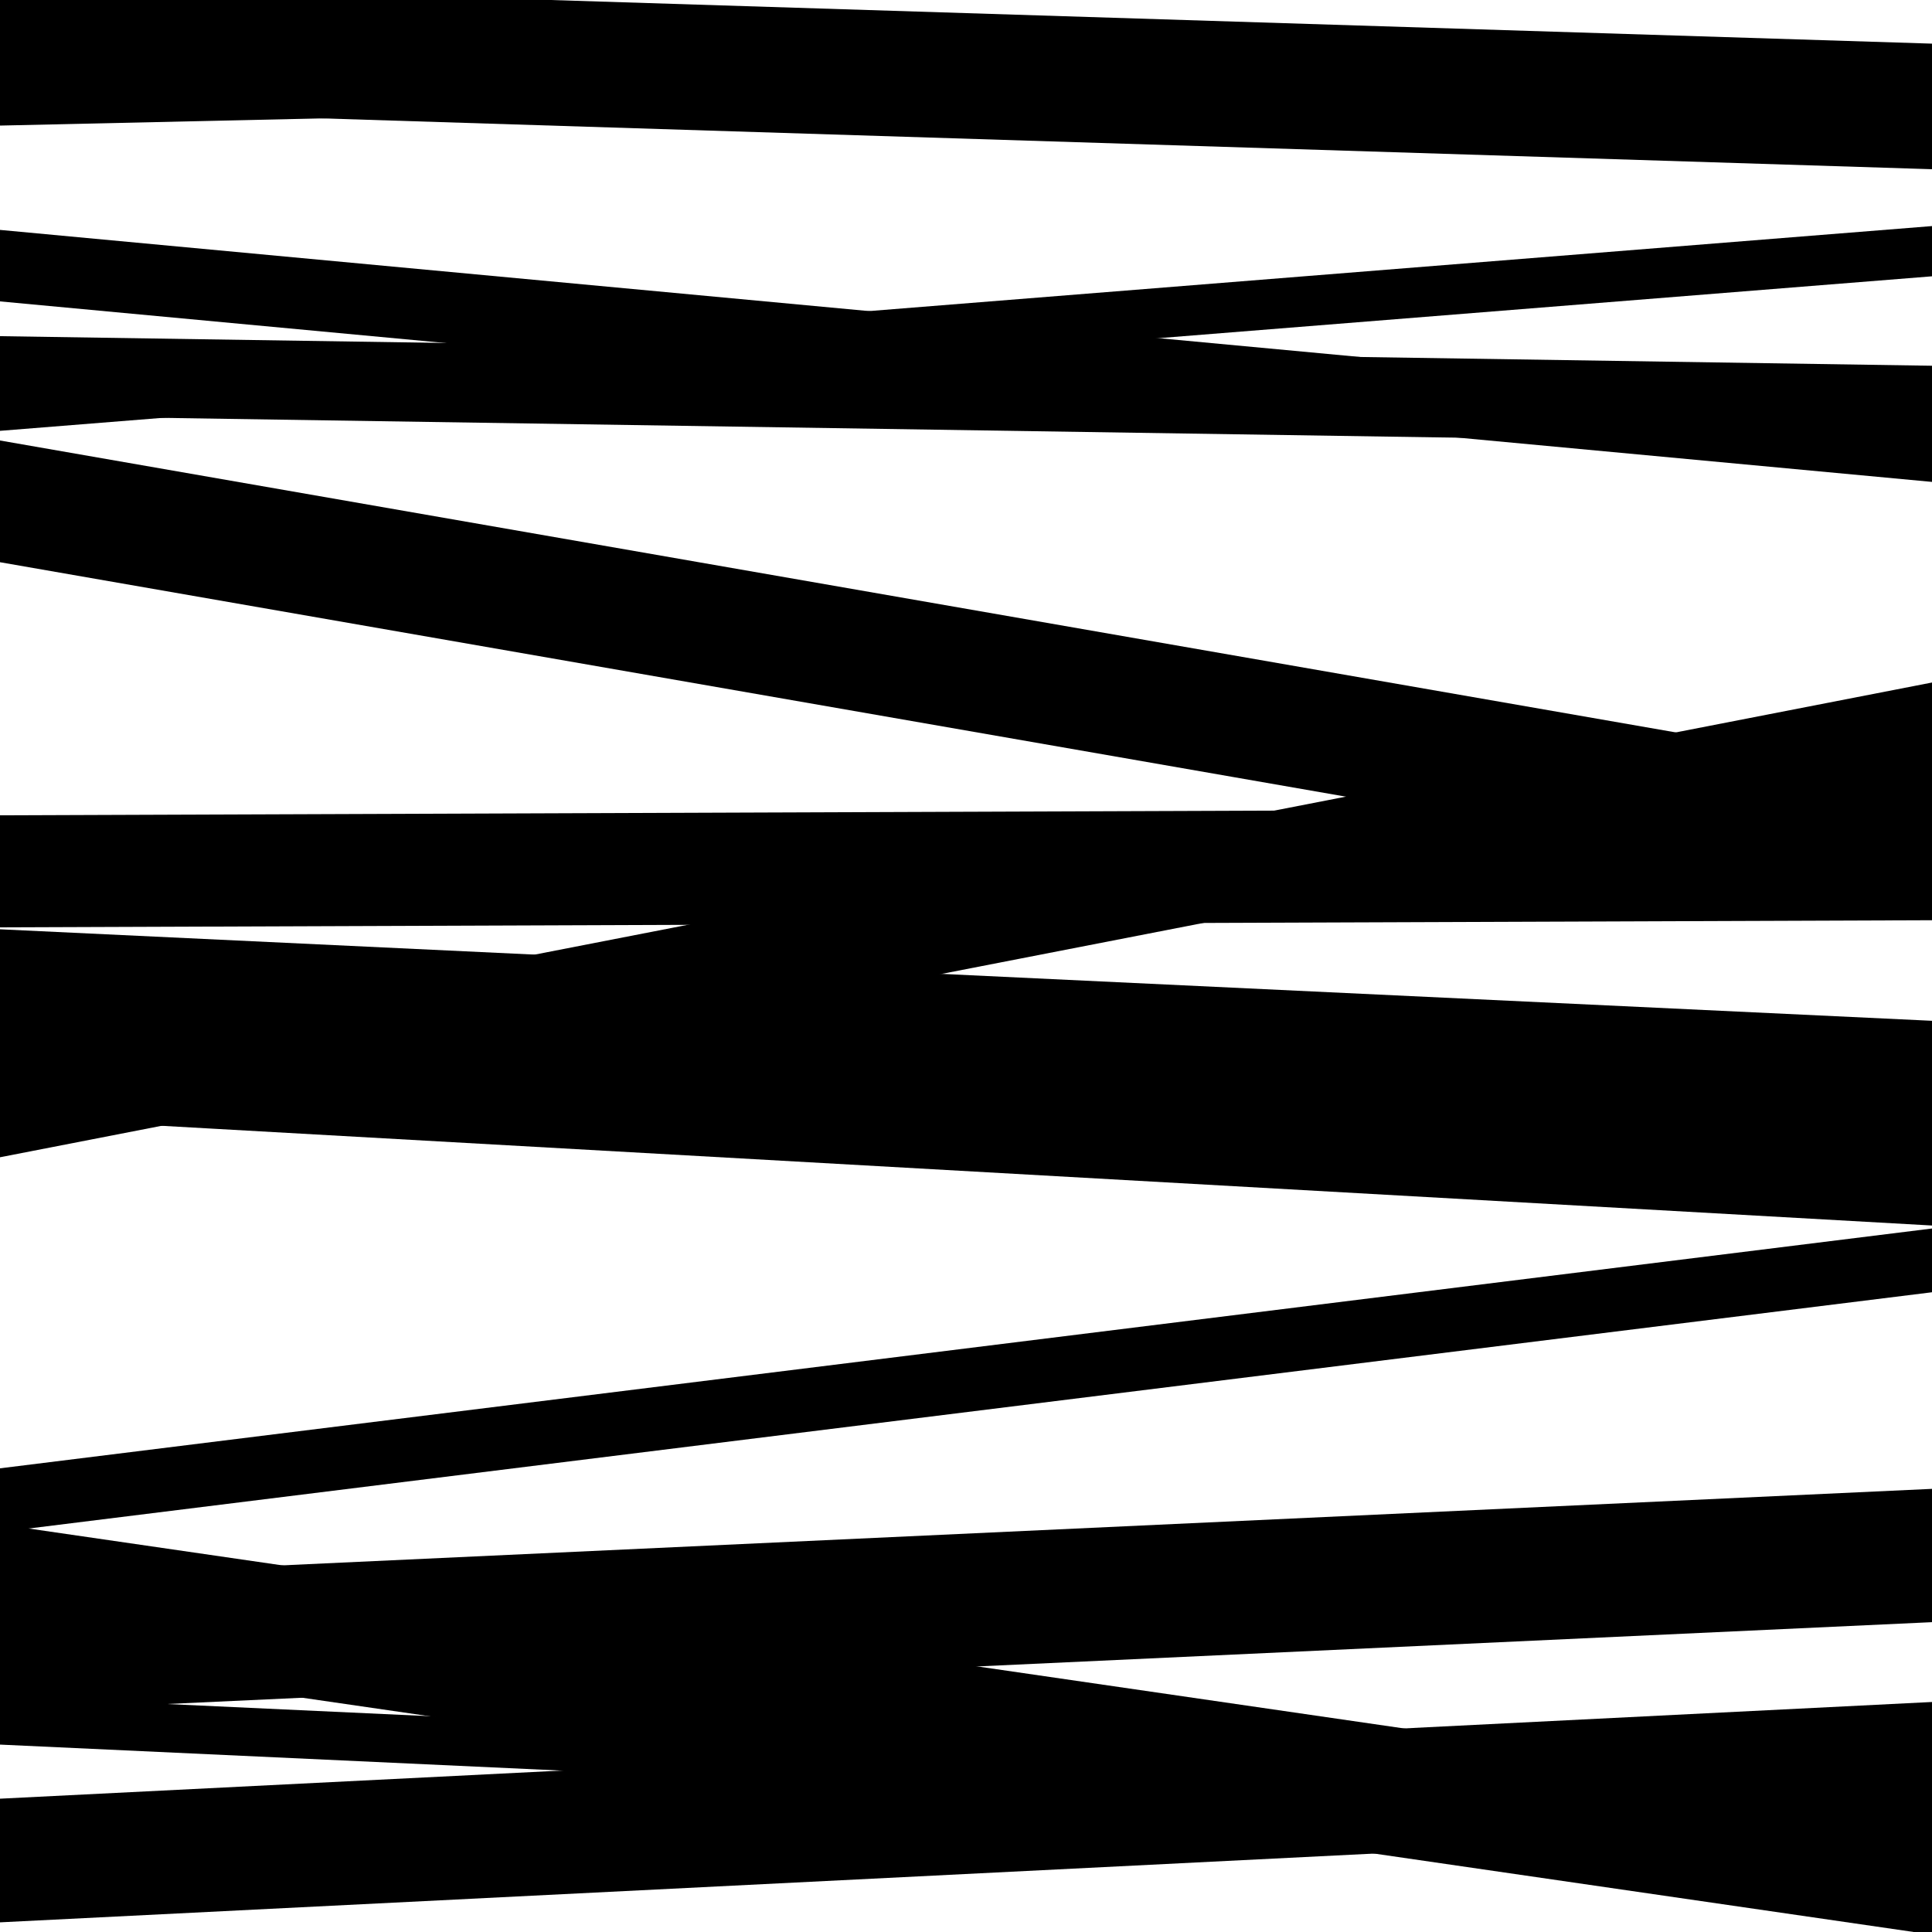
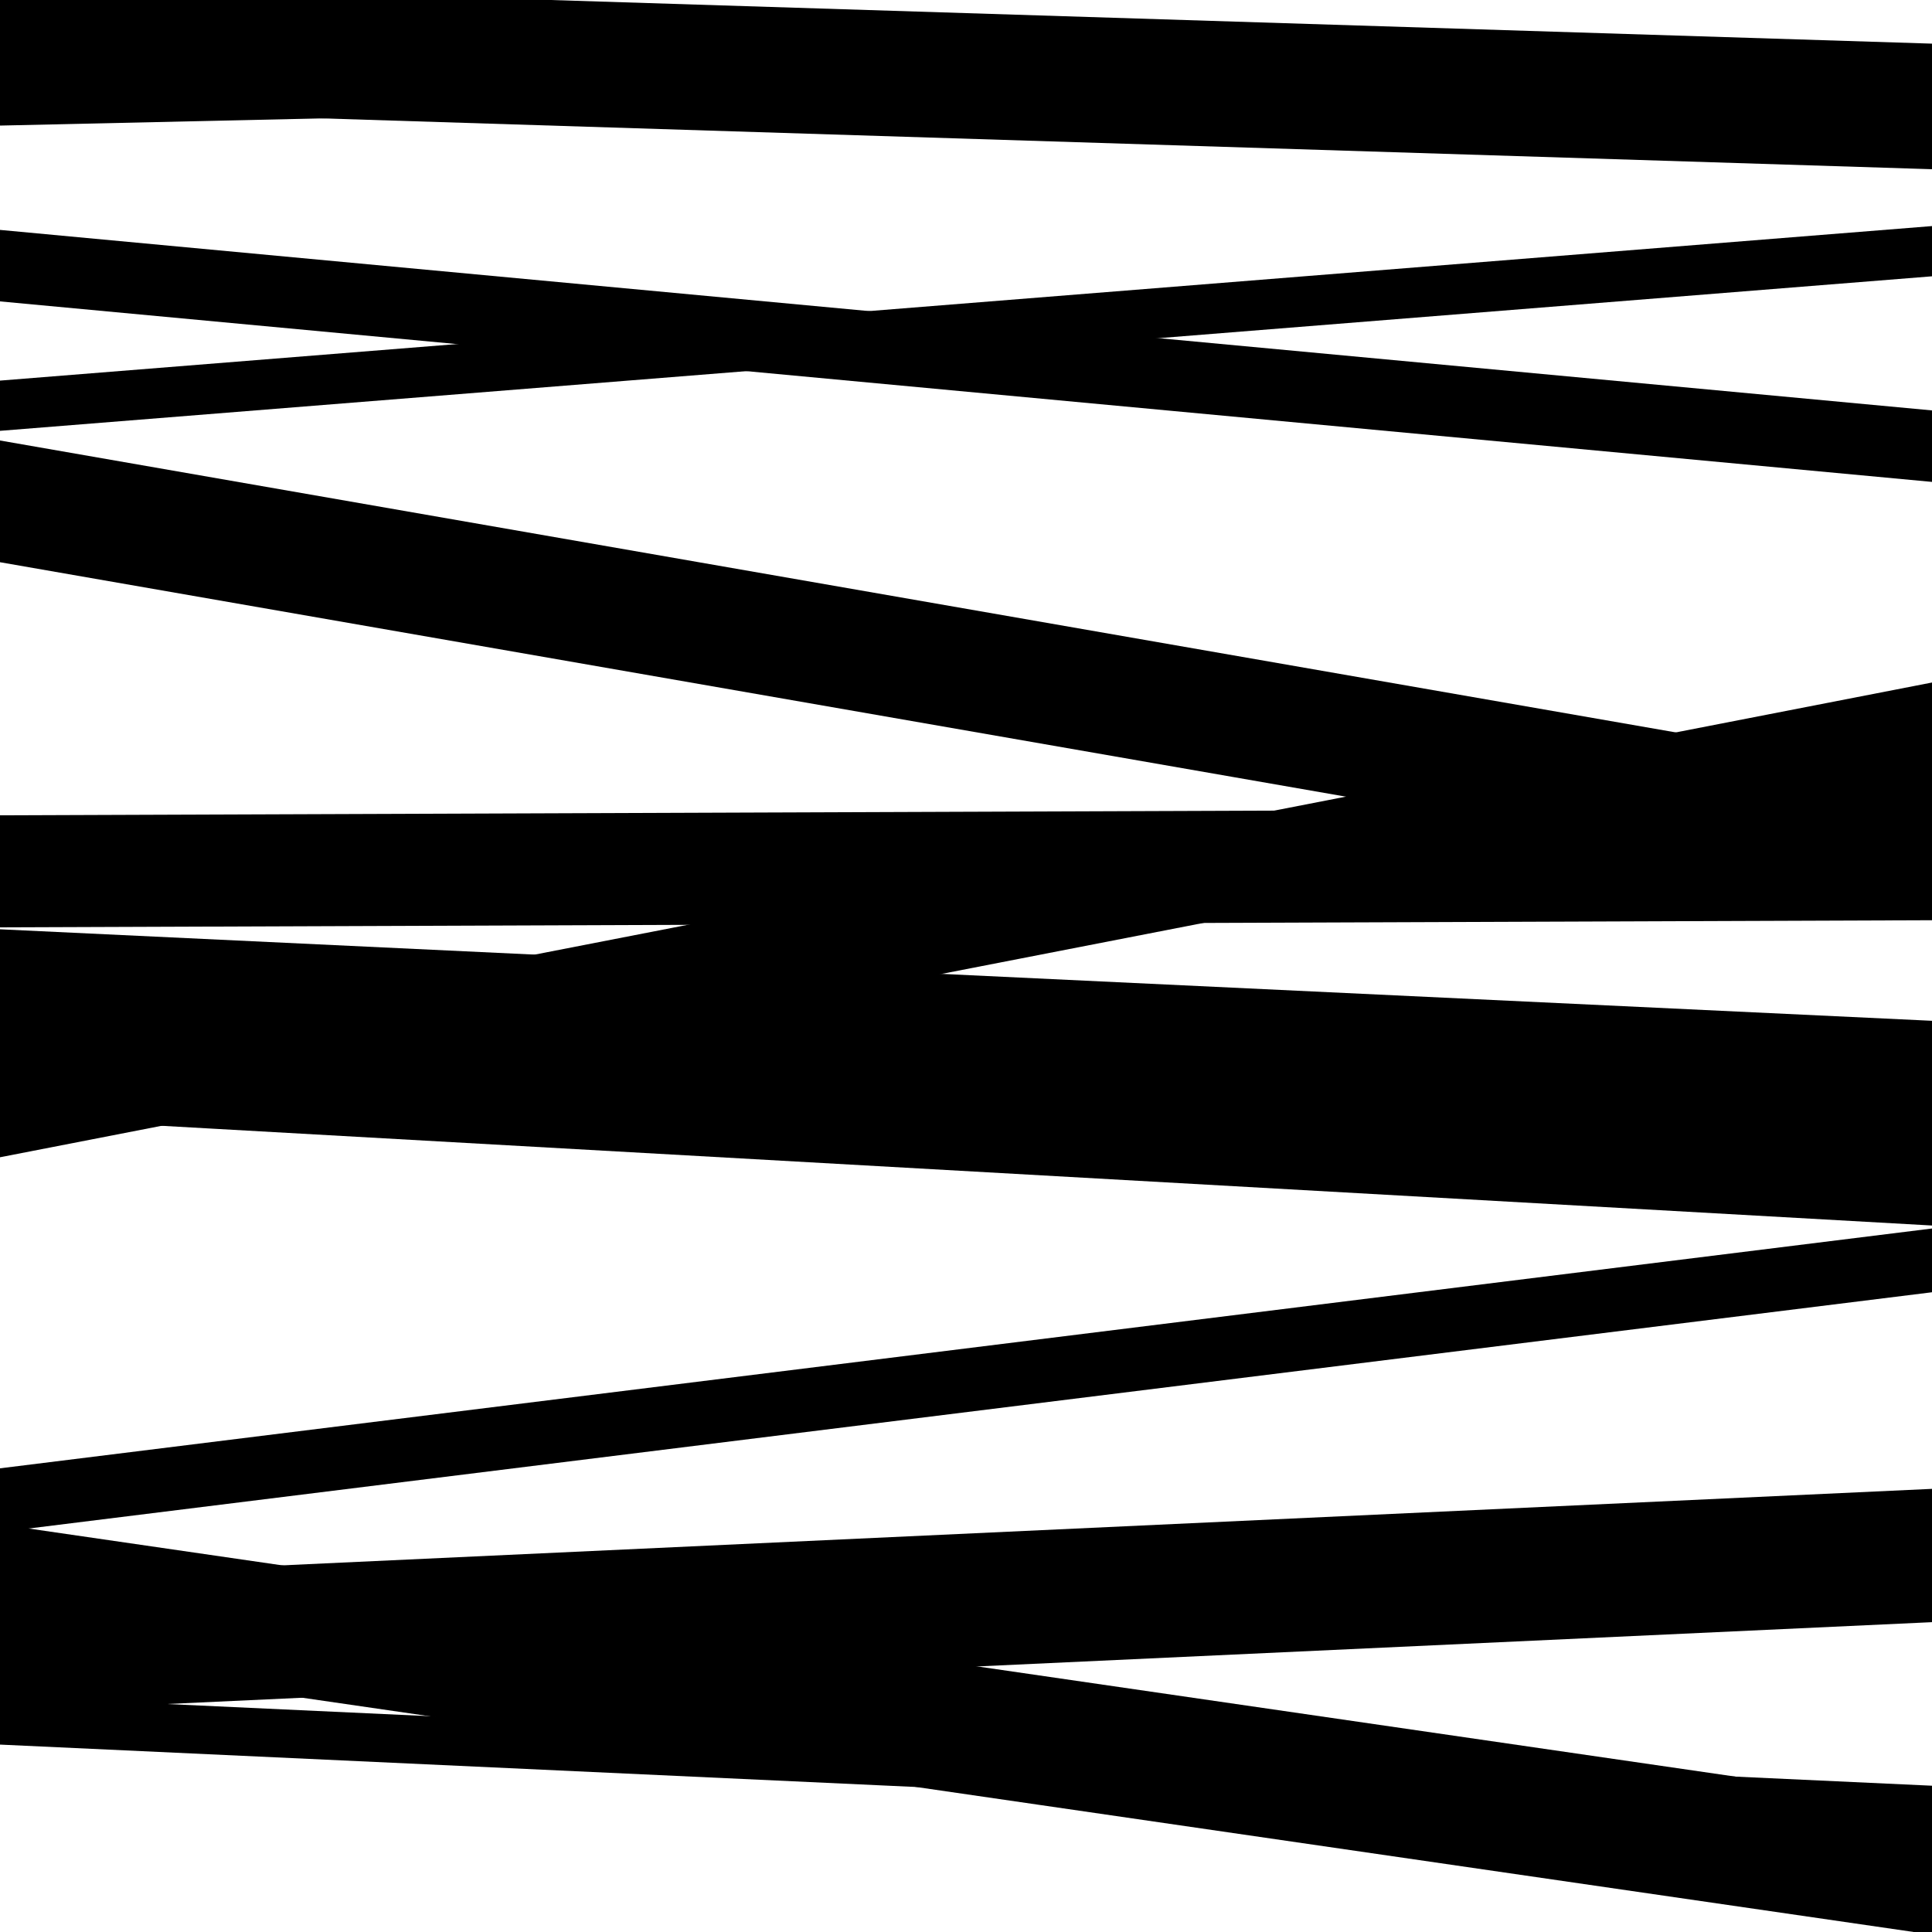
<svg xmlns="http://www.w3.org/2000/svg" viewBox="0 0 1000 1000" height="1000" width="1000">
  <rect x="0" y="0" width="1000" height="1000" fill="#ffffff" />
  <path opacity="0.8" d="M 0 578 L 1000 634.326 L 1000 584.326 L 0 528 Z" fill="hsl(87, 15%, 50%)" />
  <path opacity="0.8" d="M 0 886 L 1000 839.629 L 1000 770.629 L 0 817 Z" fill="hsl(92, 25%, 70%)" />
  <path opacity="0.8" d="M 0 65 L 1000 42.628 L 1000 24.628 L 0 47 Z" fill="hsl(97, 30%, 90%)" />
  <path opacity="0.8" d="M 0 291 L 1000 465.198 L 1000 402.198 L 0 228 Z" fill="hsl(82, 10%, 30%)" />
  <path opacity="0.8" d="M 0 599 L 1000 404.268 L 1000 353.268 L 0 548 Z" fill="hsl(87, 15%, 50%)" />
  <path opacity="0.8" d="M 0 903 L 1000 949.284 L 1000 924.284 L 0 878 Z" fill="hsl(92, 25%, 70%)" />
  <path opacity="0.8" d="M 0 156 L 1000 249.432 L 1000 212.432 L 0 119 Z" fill="hsl(97, 30%, 90%)" />
  <path opacity="0.8" d="M 0 480 L 1000 476.311 L 1000 418.311 L 0 422 Z" fill="hsl(82, 10%, 30%)" />
  <path opacity="0.8" d="M 0 793 L 1000 668.872 L 1000 635.872 L 0 760 Z" fill="hsl(87, 15%, 50%)" />
-   <path opacity="0.8" d="M 0 995 L 1000 944.945 L 1000 880.945 L 0 931 Z" fill="hsl(92, 25%, 70%)" />
  <path opacity="0.8" d="M 0 223 L 1000 143.014 L 1000 117.014 L 0 197 Z" fill="hsl(97, 30%, 90%)" />
  <path opacity="0.8" d="M 0 539 L 1000 586.363 L 1000 528.363 L 0 481 Z" fill="hsl(82, 10%, 30%)" />
  <path opacity="0.8" d="M 0 856 L 1000 1001.372 L 1000 934.372 L 0 789 Z" fill="hsl(87, 15%, 50%)" />
  <path opacity="0.8" d="M 0 56 L 1000 87.589 L 1000 22.589 L 0 -9 Z" fill="hsl(92, 25%, 70%)" />
-   <path opacity="0.8" d="M 0 215 L 1000 230.31 L 1000 189.31 L 0 174 Z" fill="hsl(97, 30%, 90%)" />
</svg>